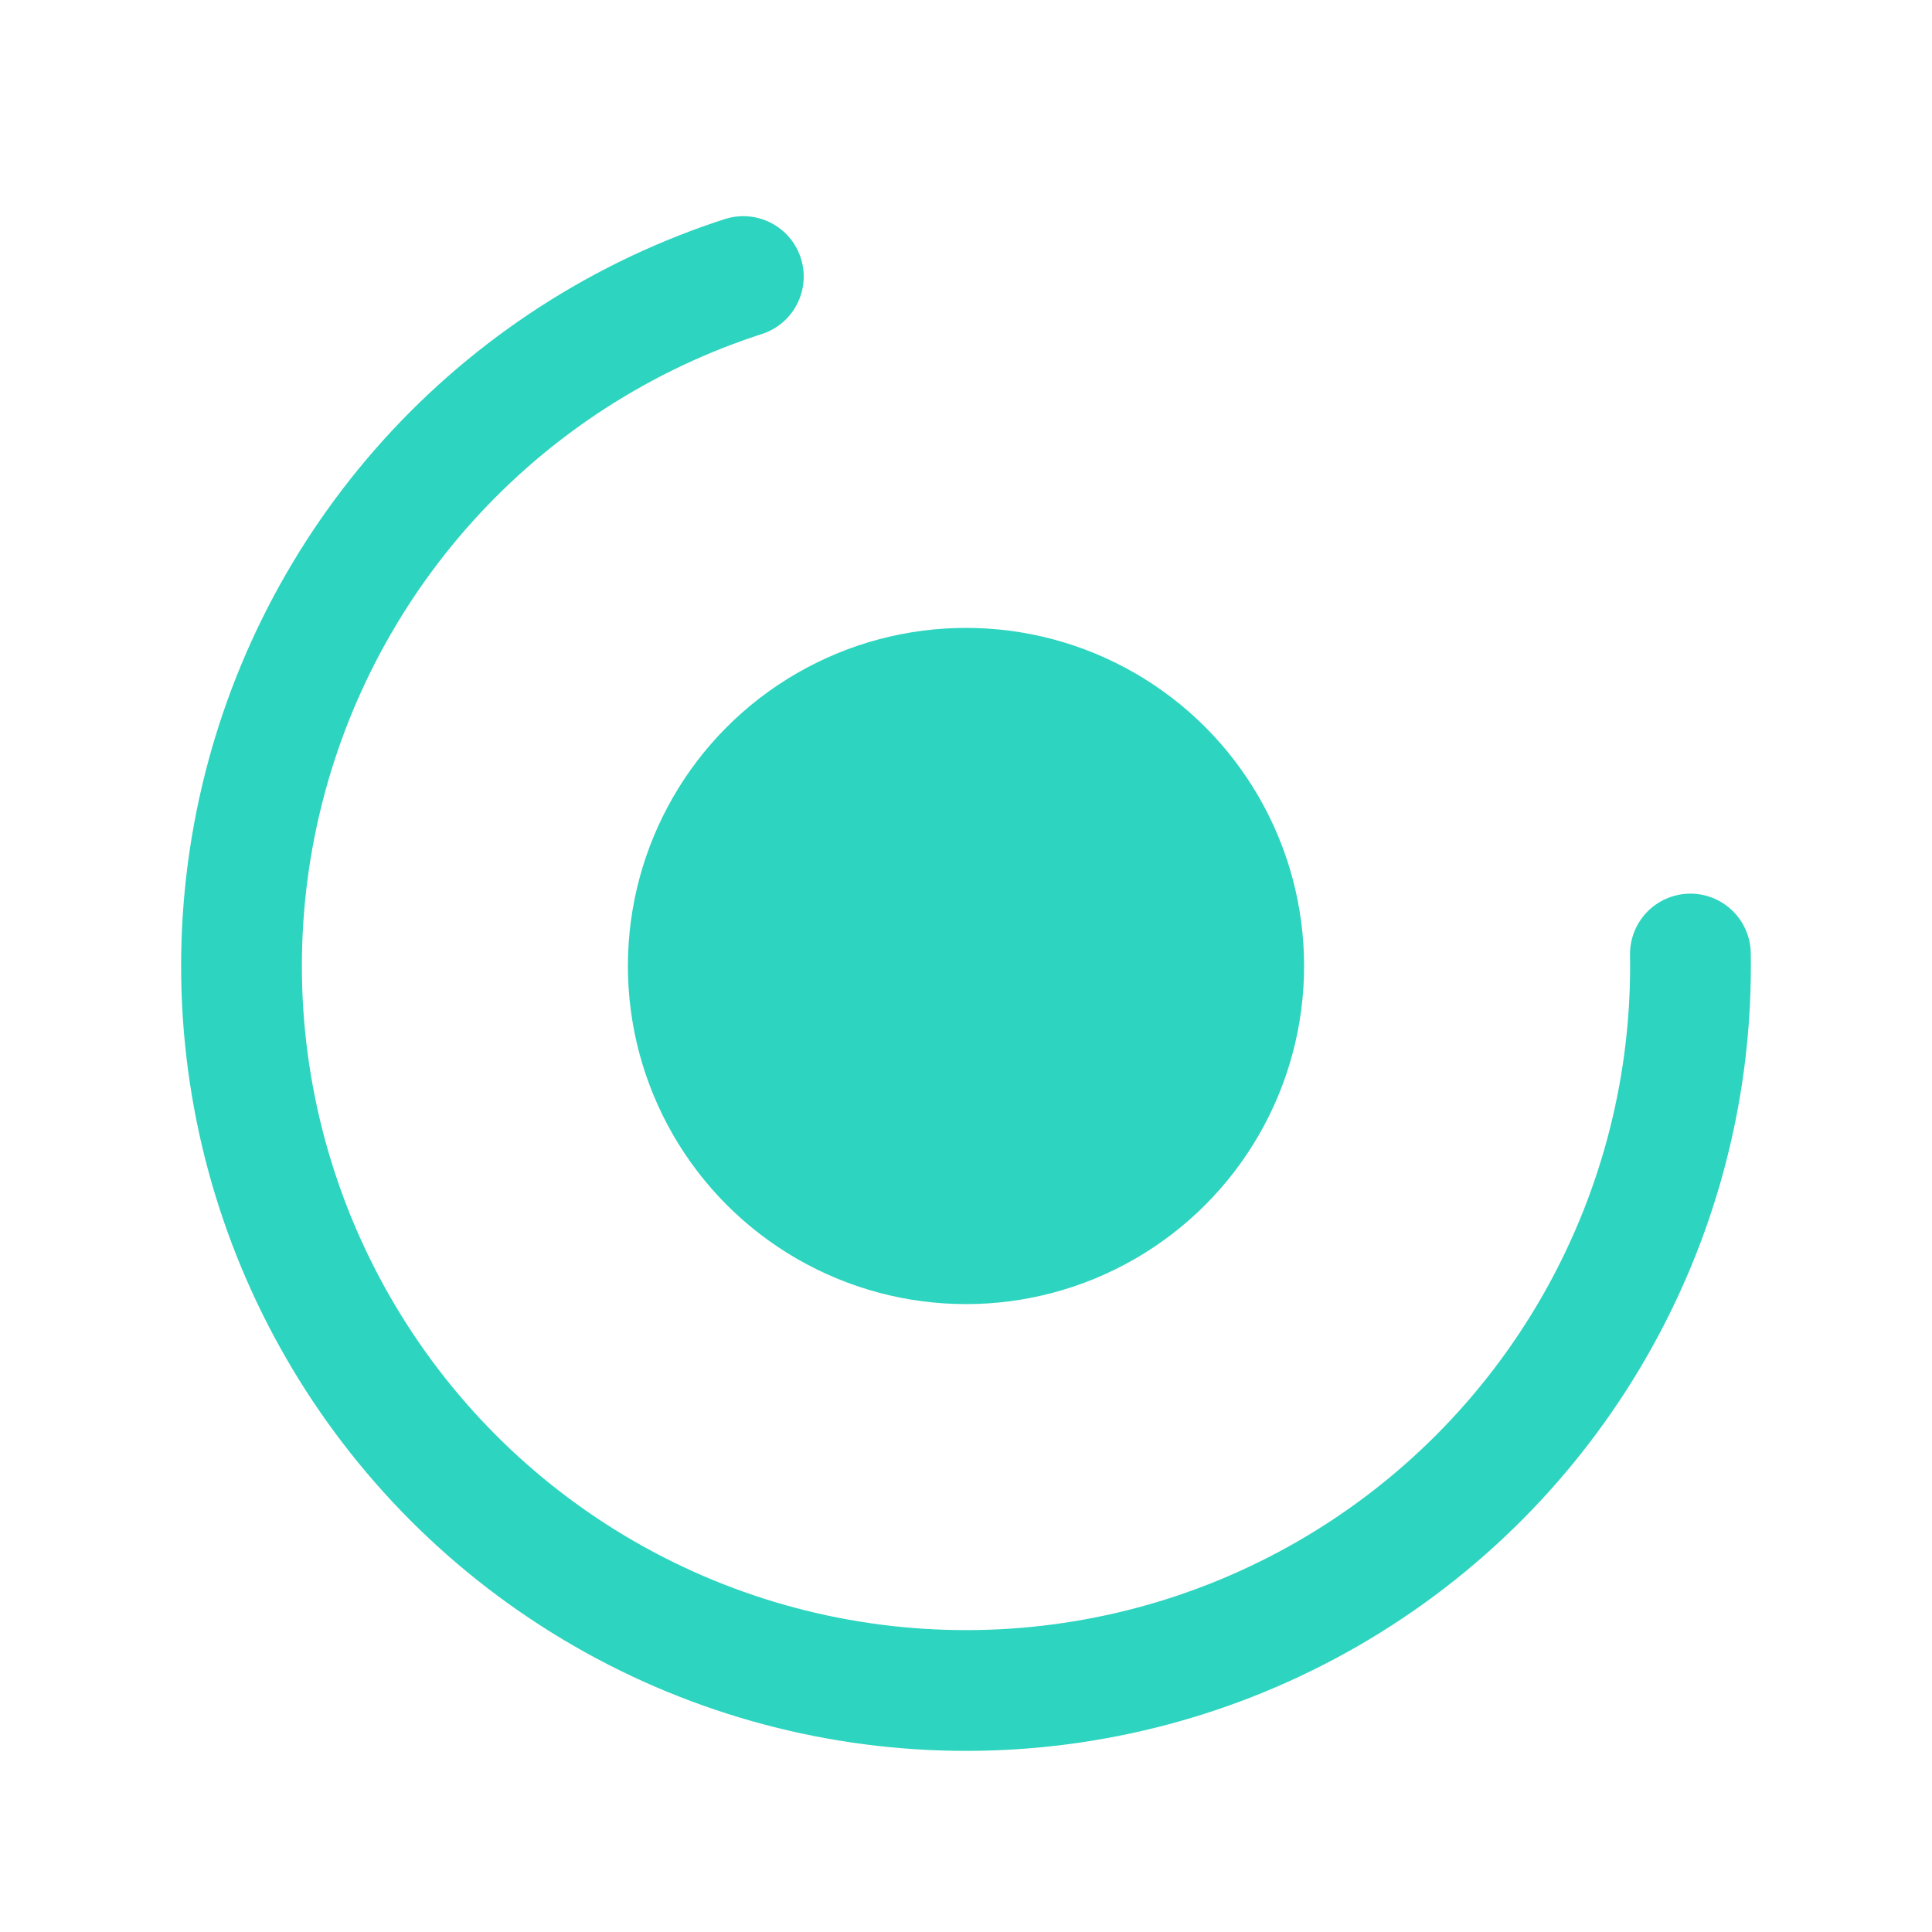
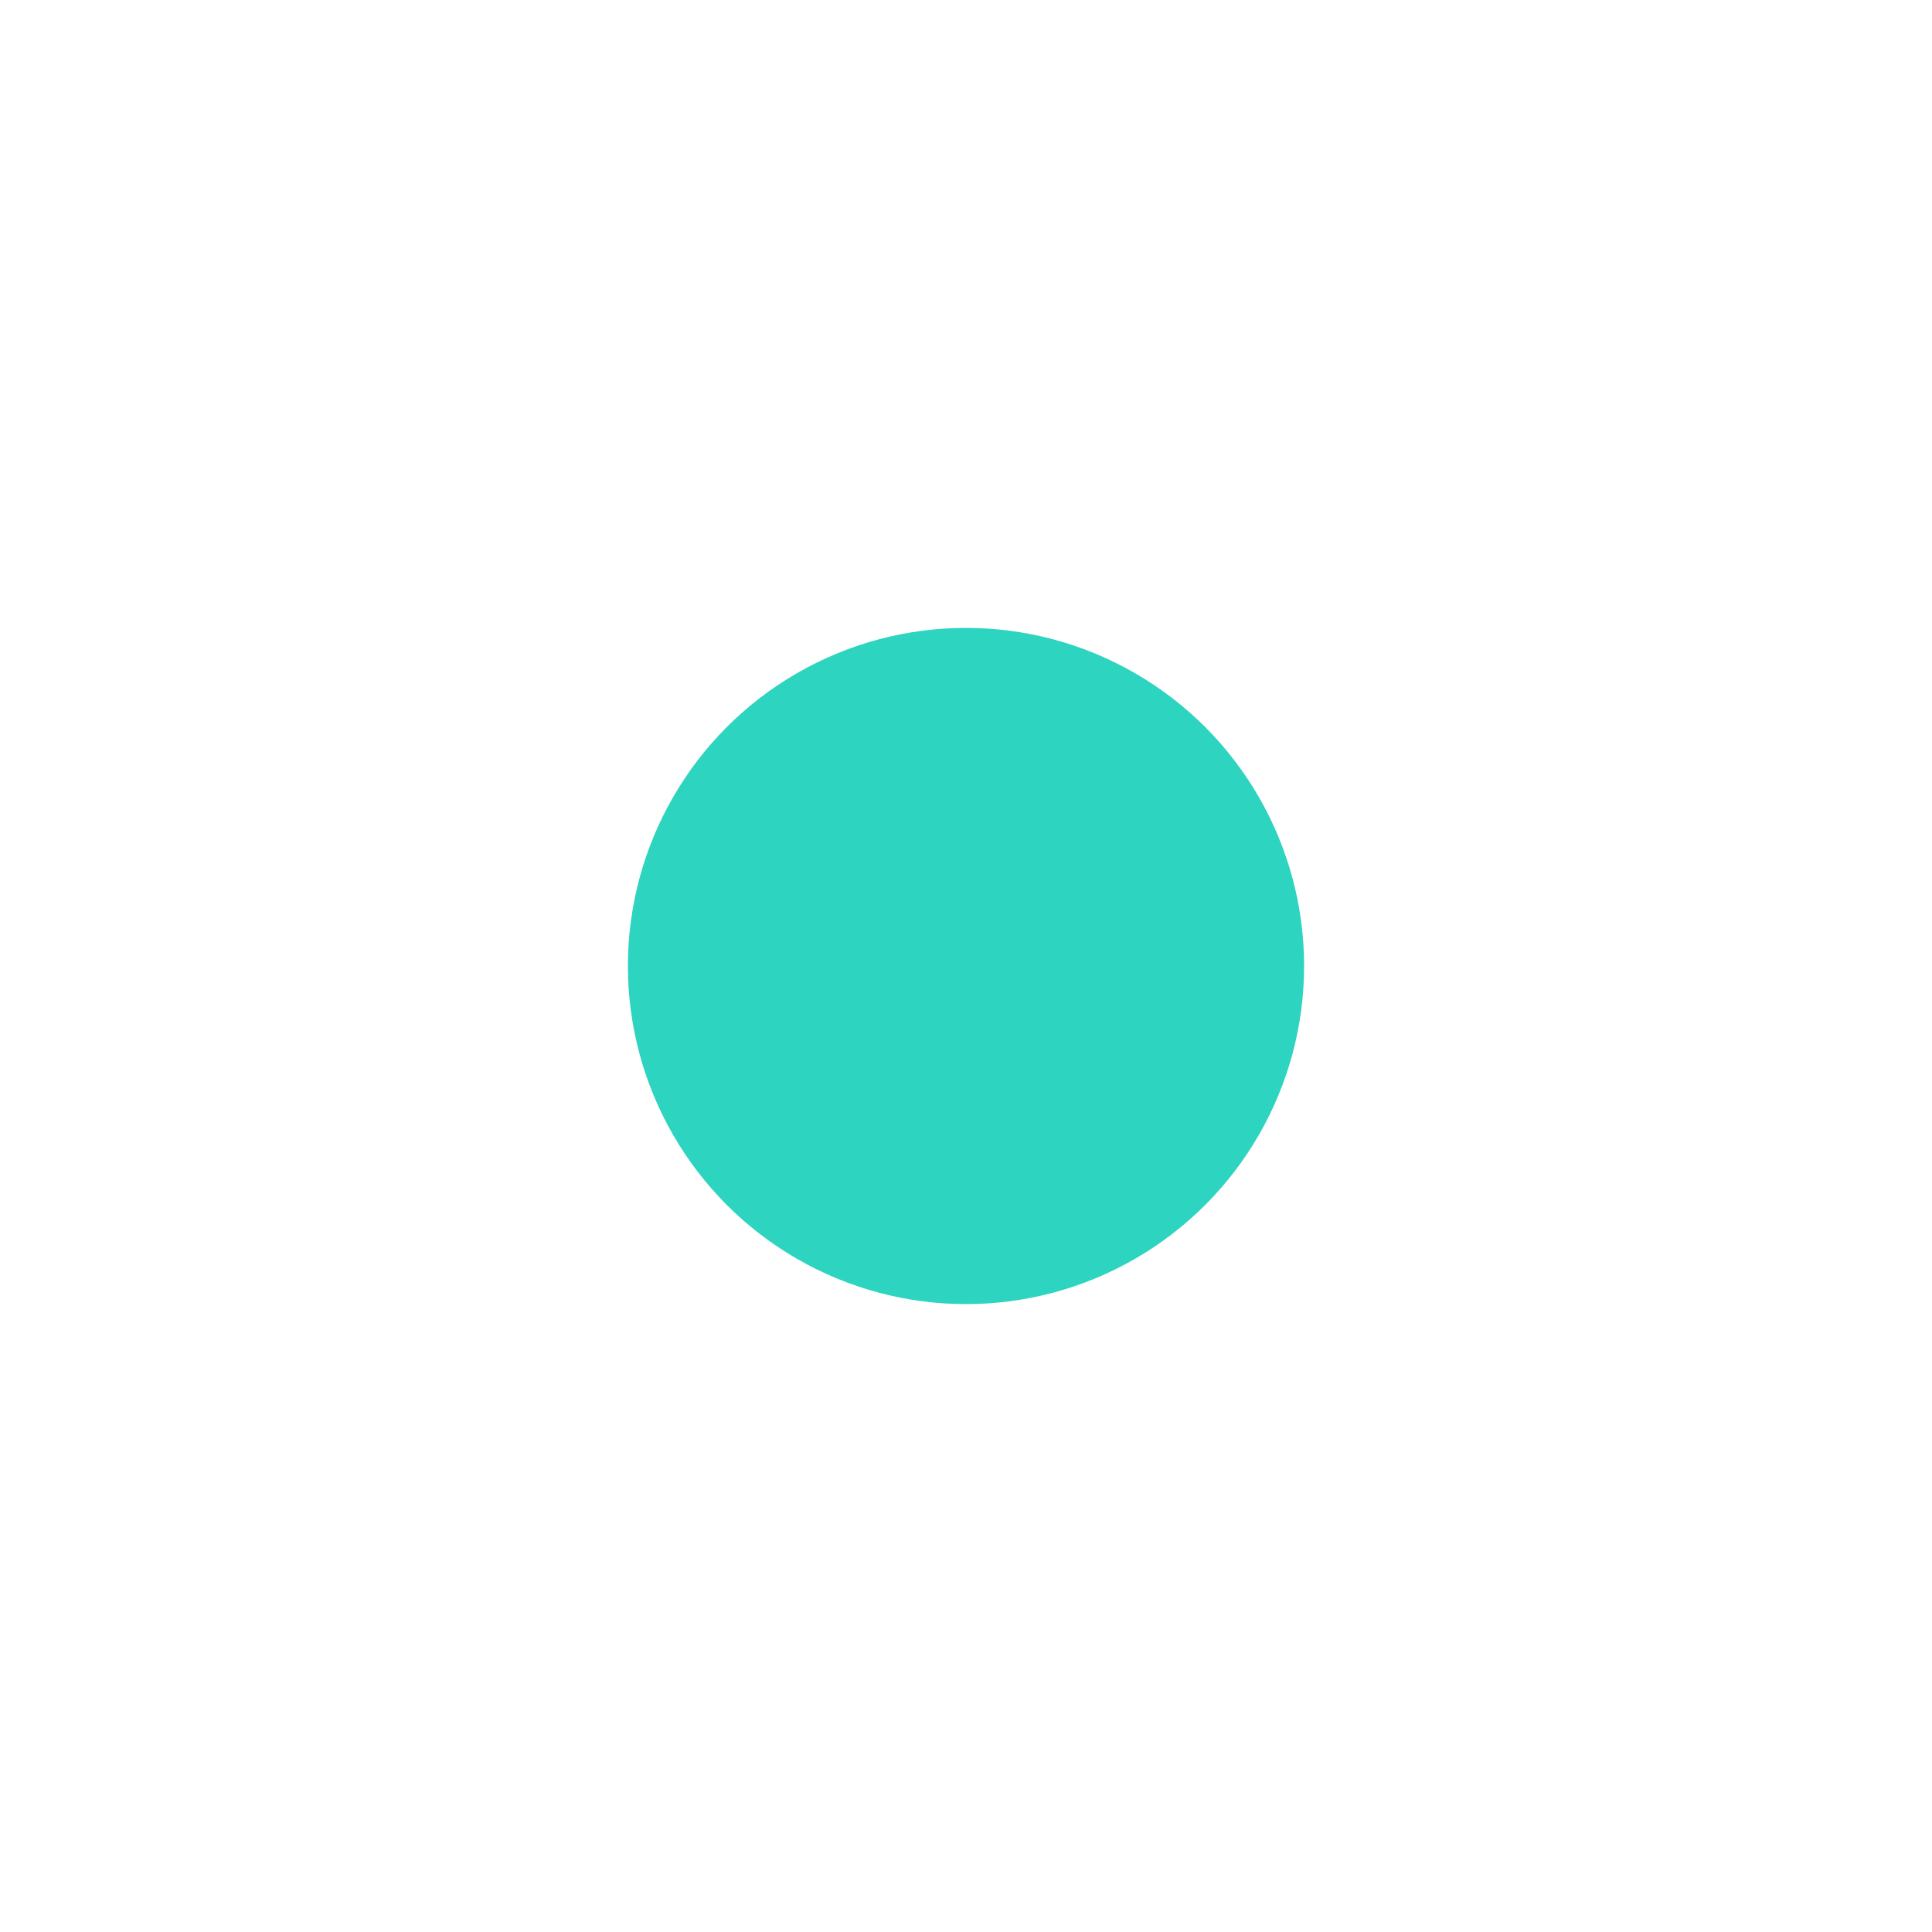
<svg xmlns="http://www.w3.org/2000/svg" version="1.1" width="512" height="512">
  <svg version="1.1" width="512" height="512">
    <svg viewBox="0 0 40 40" width="512" height="512" fill="none">
-       <circle cx="20" cy="20" r="15" fill="none" stroke="#2DD4BF" stroke-width="2.5" stroke-dasharray="66 28" stroke-linecap="round" />
      <circle cx="20" cy="20" r="7" fill="#2DD4BF" />
    </svg>
  </svg>
  <style>@media (prefers-color-scheme: light) { :root { filter: contrast(1) brightness(0.9); } }
@media (prefers-color-scheme: dark) { :root { filter: contrast(1) brightness(1.1); } }
</style>
</svg>